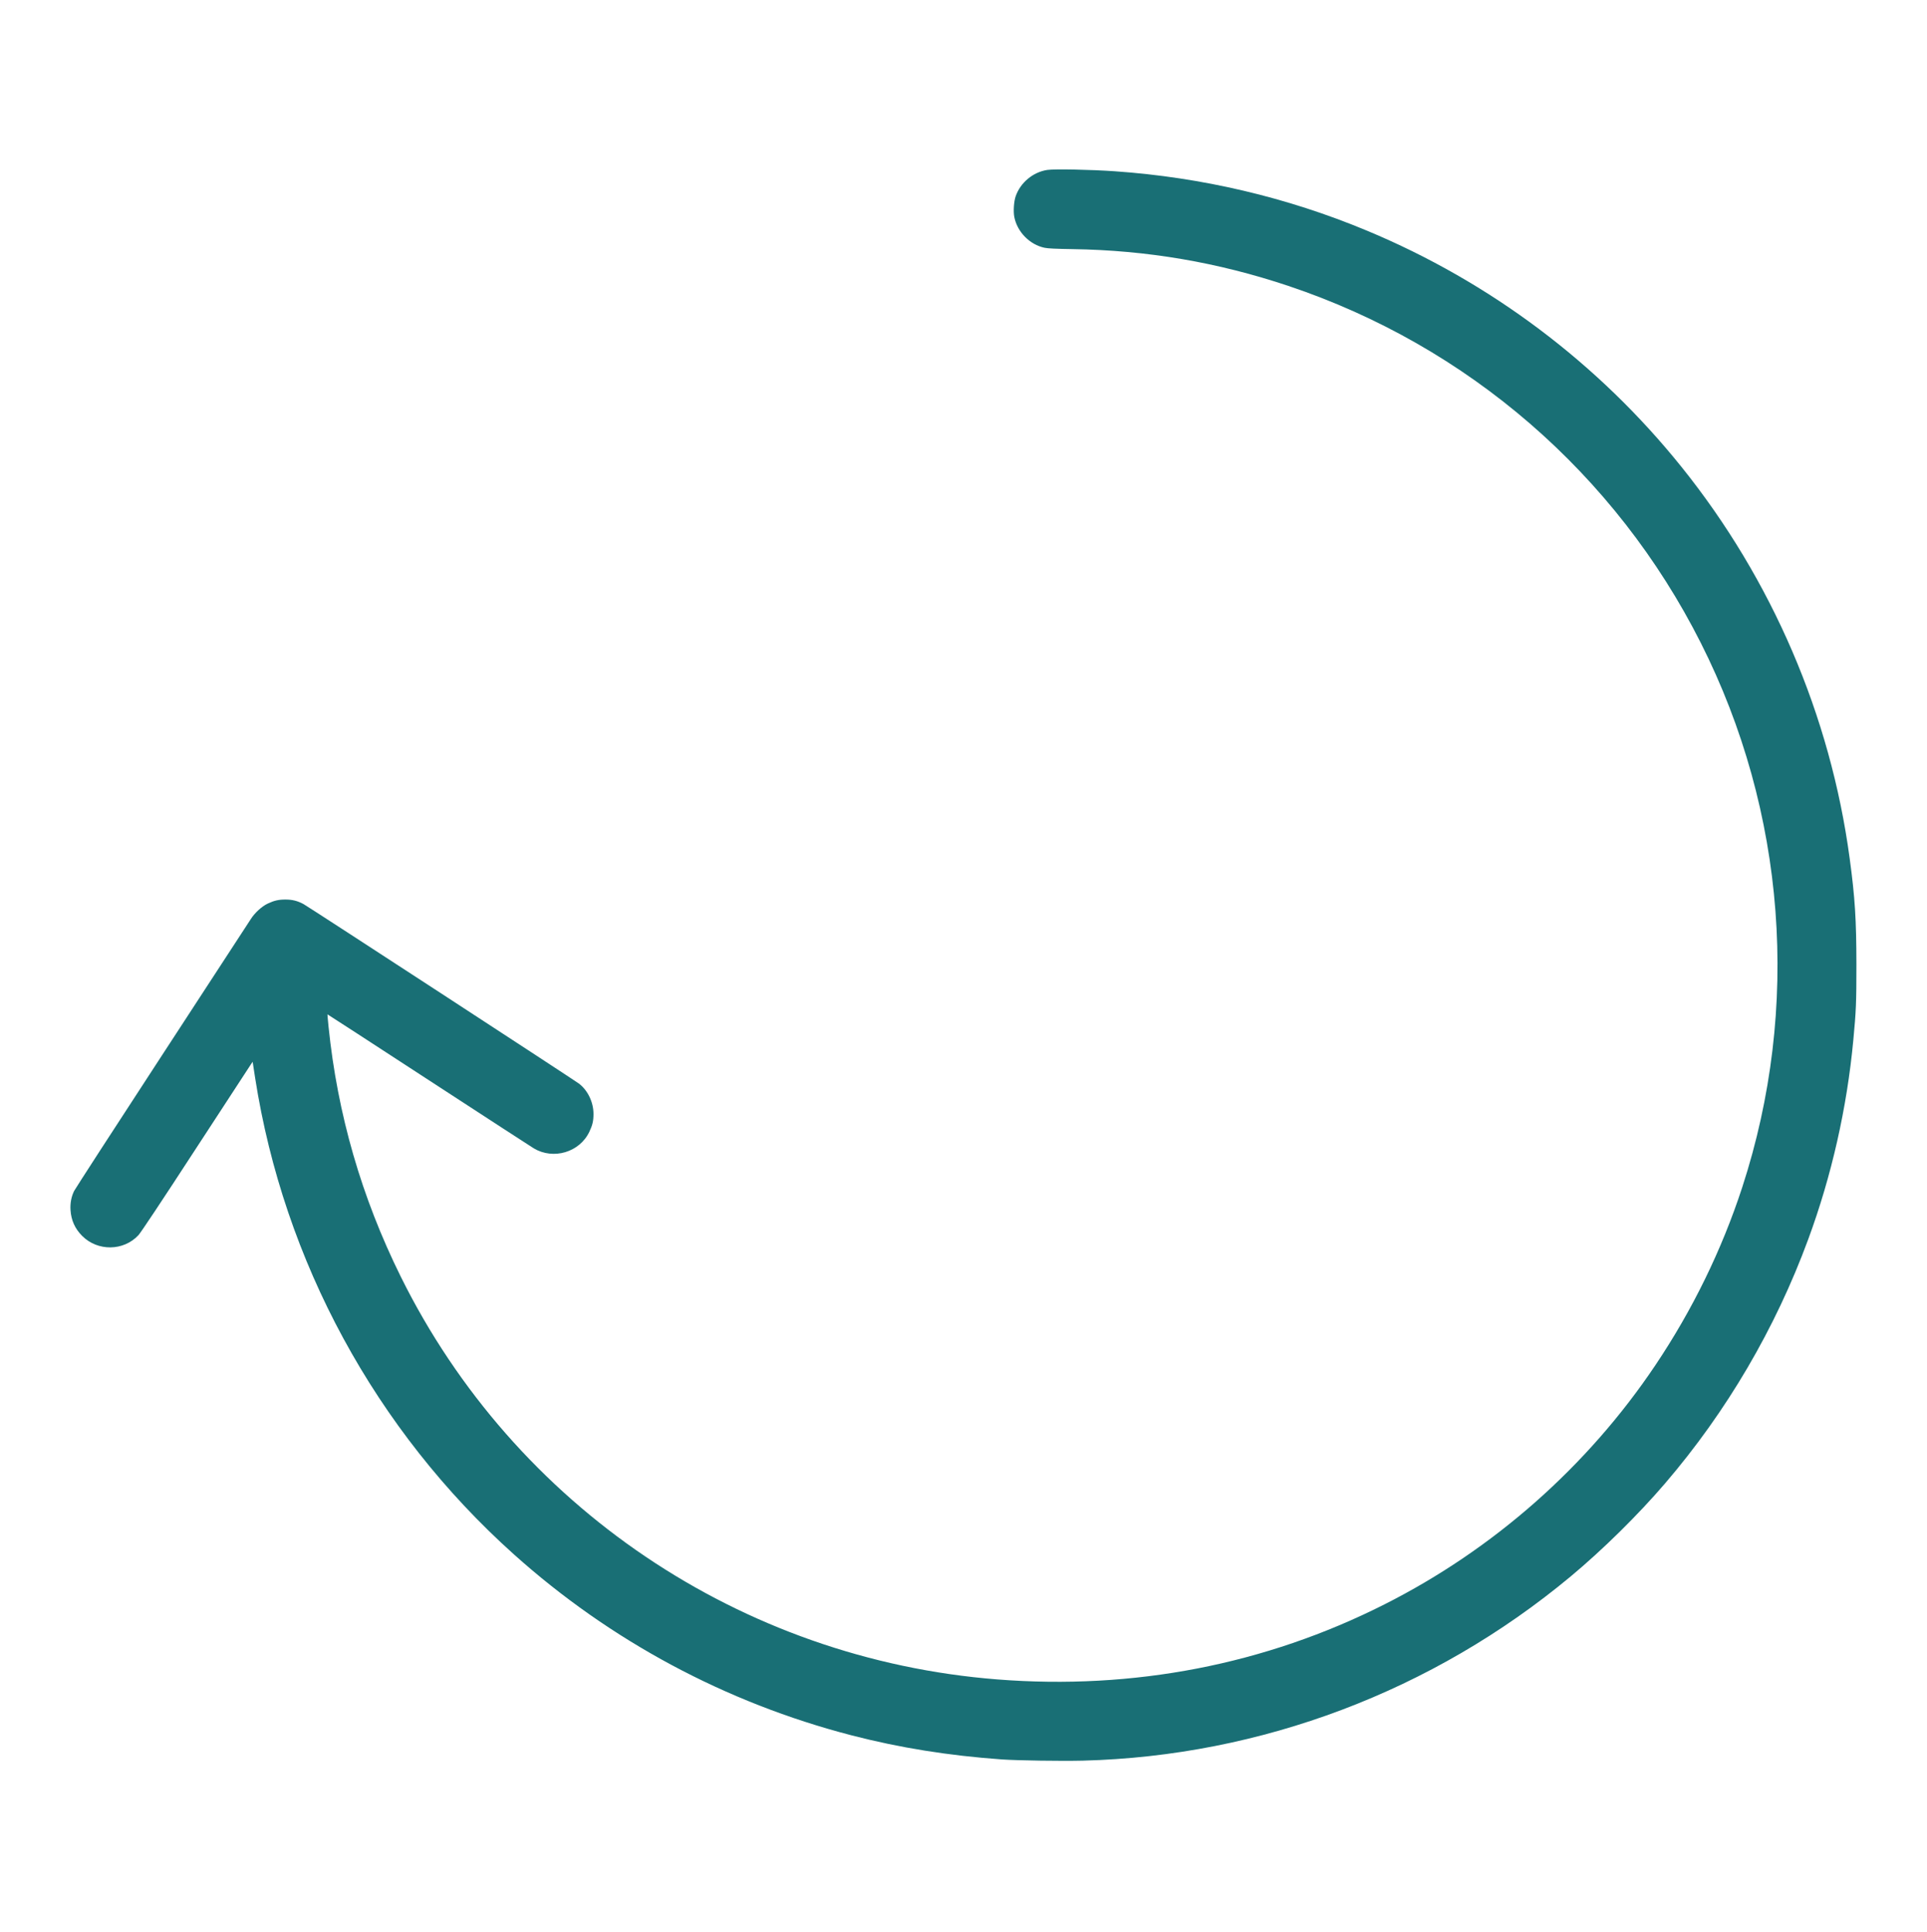
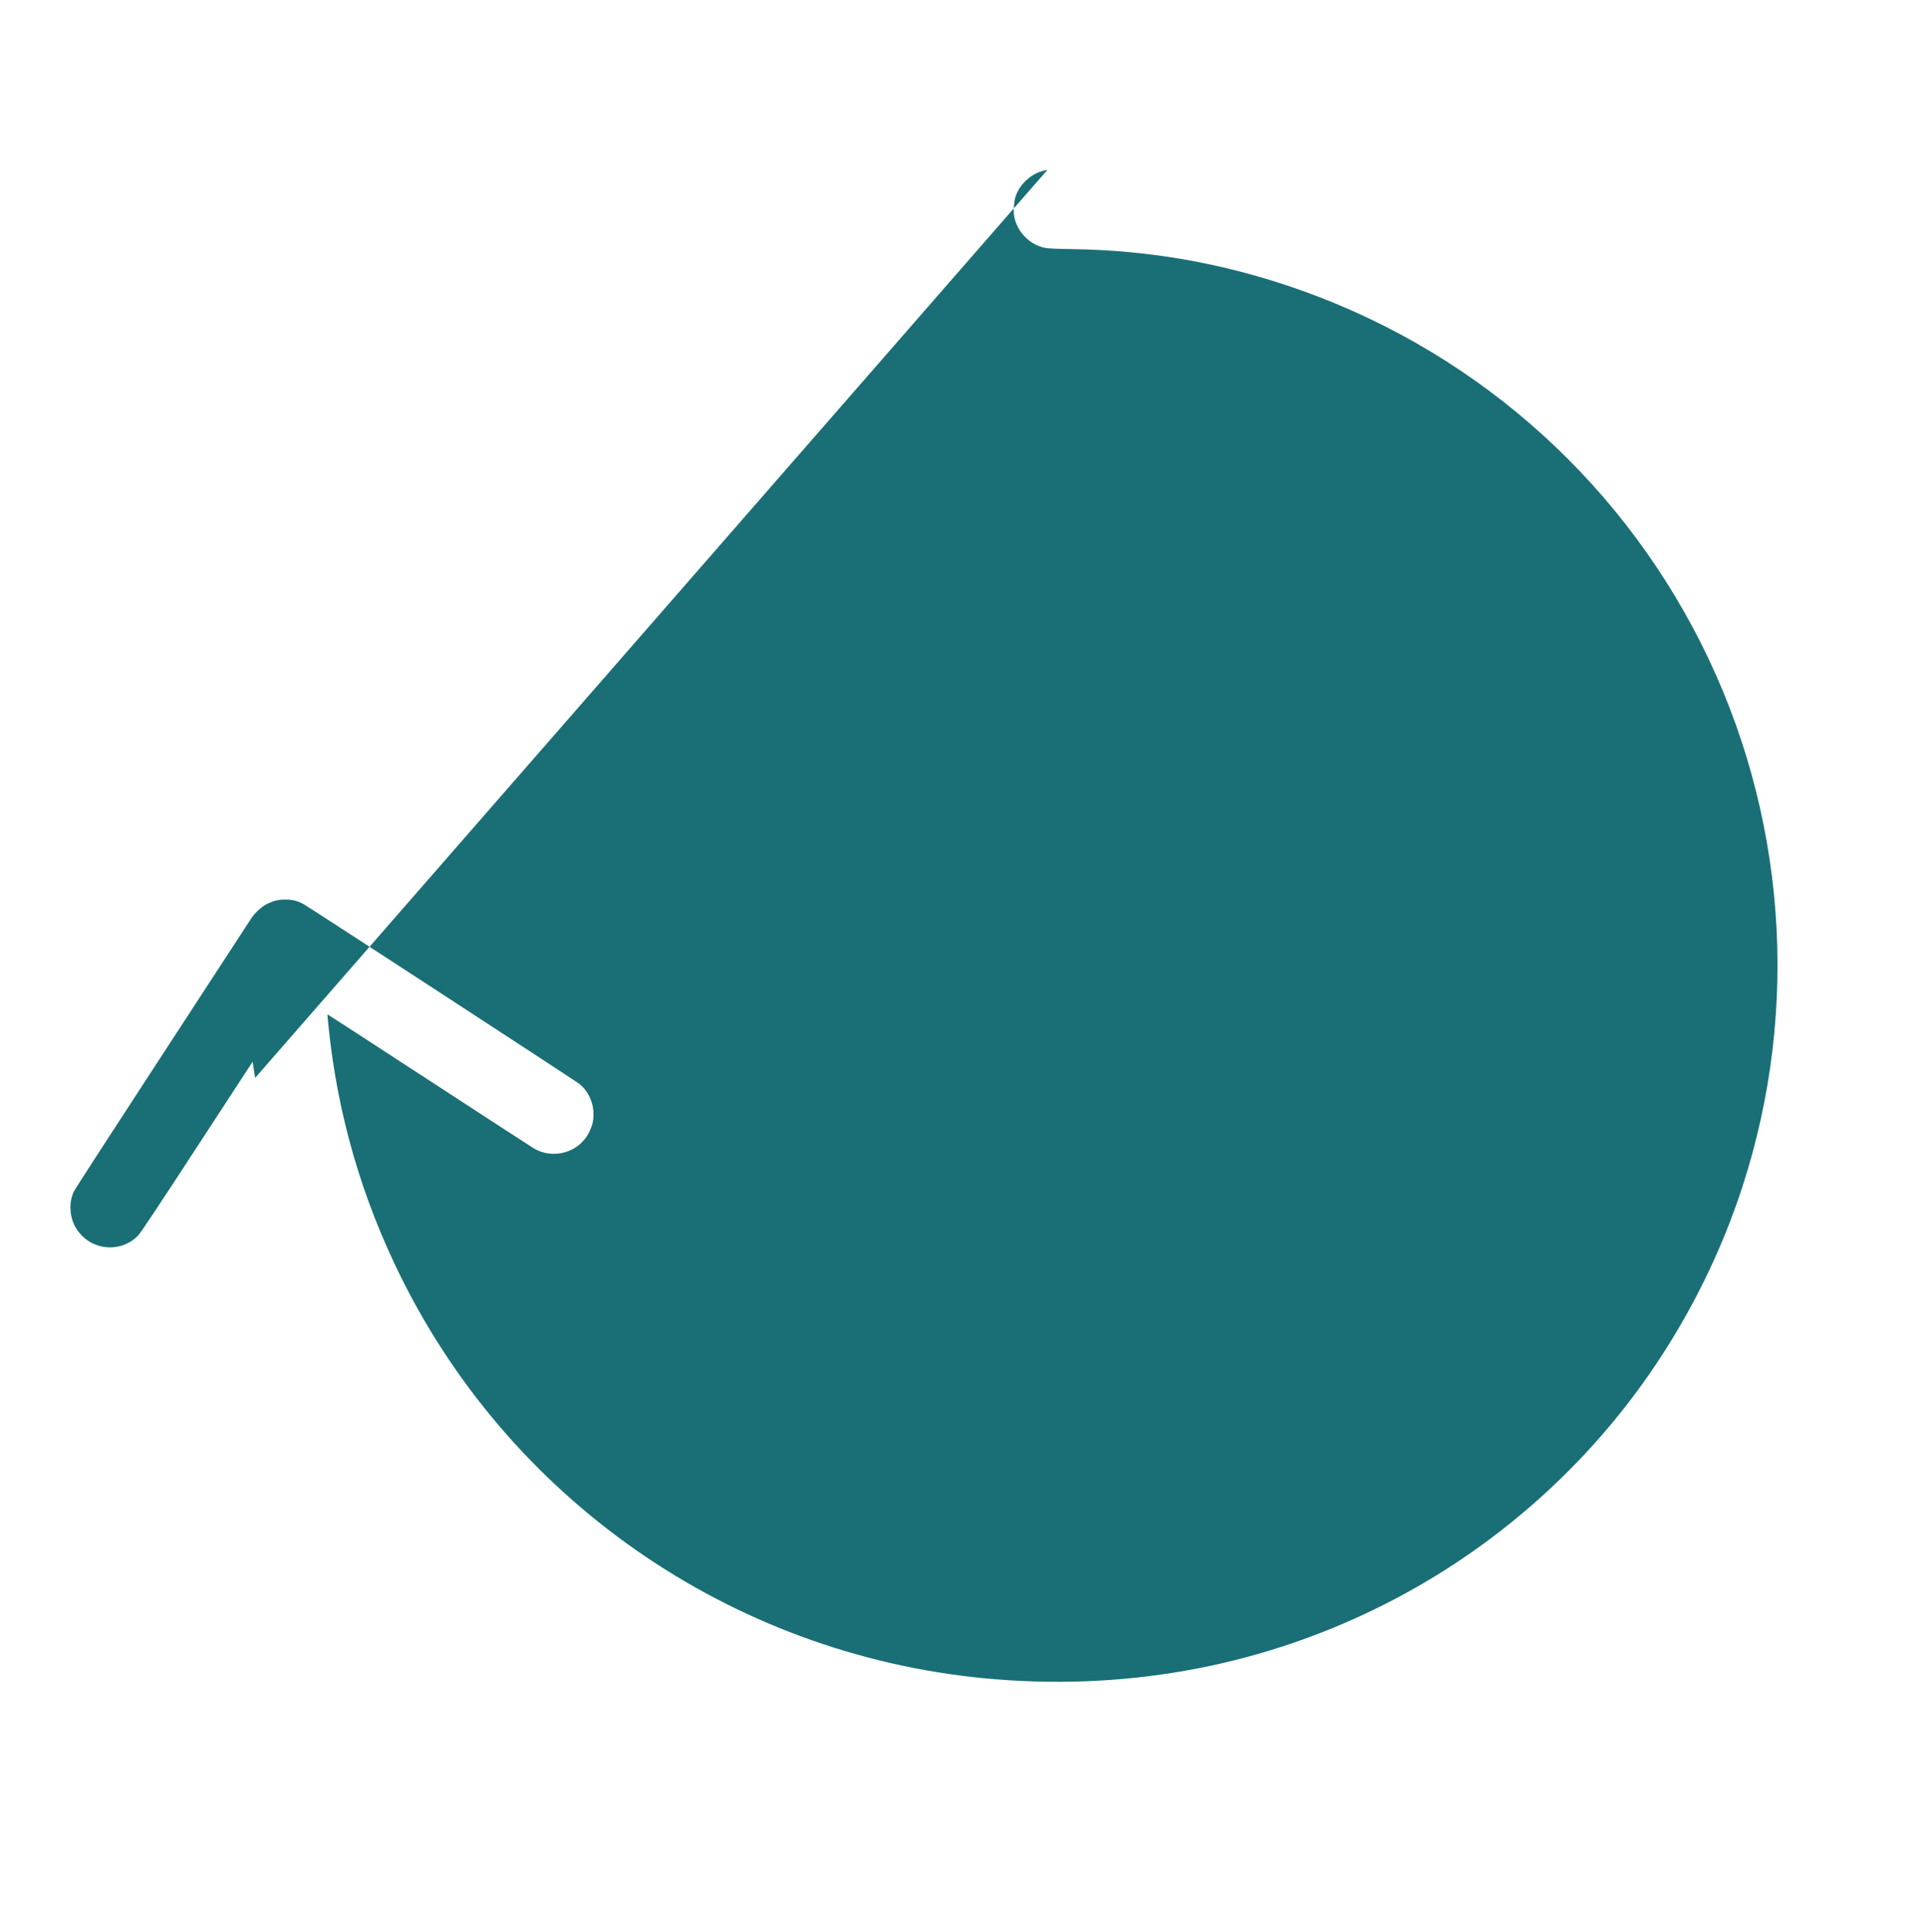
<svg xmlns="http://www.w3.org/2000/svg" preserveAspectRatio="xMidYMid meet" viewBox="0 0 2880 2888" height="2888pt" width="2880pt" version="1.0">
  <g stroke="none" fill="#196f75" transform="translate(0,2888) scale(0.1,-0.1)">
-     <path fill="#196f75" d="M15654 26340 c-213 -31 -403 -189 -474 -393 -27 -78 -37 -224 -21 -309 43 -224 231 -416 453 -462 53 -11 167 -16 418 -20 1117 -17 2170 -197 3225 -550 2682 -898 4891 -2811 6164 -5336 1273 -2524 1496 -5450 619 -8140 -305 -934 -743 -1832 -1299 -2660 -1015 -1512 -2418 -2751 -4049 -3574 -1779 -899 -3750 -1281 -5785 -1121 -3831 301 -7216 2587 -8915 6020 -587 1187 -946 2428 -1080 3740 -10 99 -17 181 -16 182 1 1 686 -443 1521 -988 836 -545 1540 -1002 1564 -1016 293 -174 683 -58 829 248 47 99 62 162 62 267 0 176 -86 355 -219 455 -74 56 -4045 2645 -4116 2683 -87 47 -167 67 -265 67 -104 1 -172 -15 -268 -60 -89 -42 -194 -138 -253 -231 -23 -36 -620 -952 -1327 -2036 -707 -1084 -1298 -1997 -1314 -2029 -42 -85 -61 -184 -54 -287 10 -152 67 -278 174 -385 232 -233 619 -228 841 11 36 39 338 493 850 1280 437 670 809 1240 826 1266 l31 46 37 -241 c428 -2742 1801 -5270 3868 -7123 1442 -1293 3166 -2217 5043 -2704 722 -187 1454 -304 2251 -361 237 -16 890 -26 1211 -18 2661 69 5230 1040 7289 2754 481 401 1008 921 1410 1390 923 1077 1649 2316 2140 3650 350 950 579 1965 674 2980 41 431 46 560 46 1125 -1 673 -21 1001 -101 1590 -287 2133 -1161 4167 -2513 5850 -1245 1551 -2861 2765 -4701 3532 -1194 498 -2463 797 -3770 888 -354 25 -900 36 -1006 20z" />
+     <path fill="#196f75" d="M15654 26340 c-213 -31 -403 -189 -474 -393 -27 -78 -37 -224 -21 -309 43 -224 231 -416 453 -462 53 -11 167 -16 418 -20 1117 -17 2170 -197 3225 -550 2682 -898 4891 -2811 6164 -5336 1273 -2524 1496 -5450 619 -8140 -305 -934 -743 -1832 -1299 -2660 -1015 -1512 -2418 -2751 -4049 -3574 -1779 -899 -3750 -1281 -5785 -1121 -3831 301 -7216 2587 -8915 6020 -587 1187 -946 2428 -1080 3740 -10 99 -17 181 -16 182 1 1 686 -443 1521 -988 836 -545 1540 -1002 1564 -1016 293 -174 683 -58 829 248 47 99 62 162 62 267 0 176 -86 355 -219 455 -74 56 -4045 2645 -4116 2683 -87 47 -167 67 -265 67 -104 1 -172 -15 -268 -60 -89 -42 -194 -138 -253 -231 -23 -36 -620 -952 -1327 -2036 -707 -1084 -1298 -1997 -1314 -2029 -42 -85 -61 -184 -54 -287 10 -152 67 -278 174 -385 232 -233 619 -228 841 11 36 39 338 493 850 1280 437 670 809 1240 826 1266 l31 46 37 -241 z" />
  </g>
</svg>